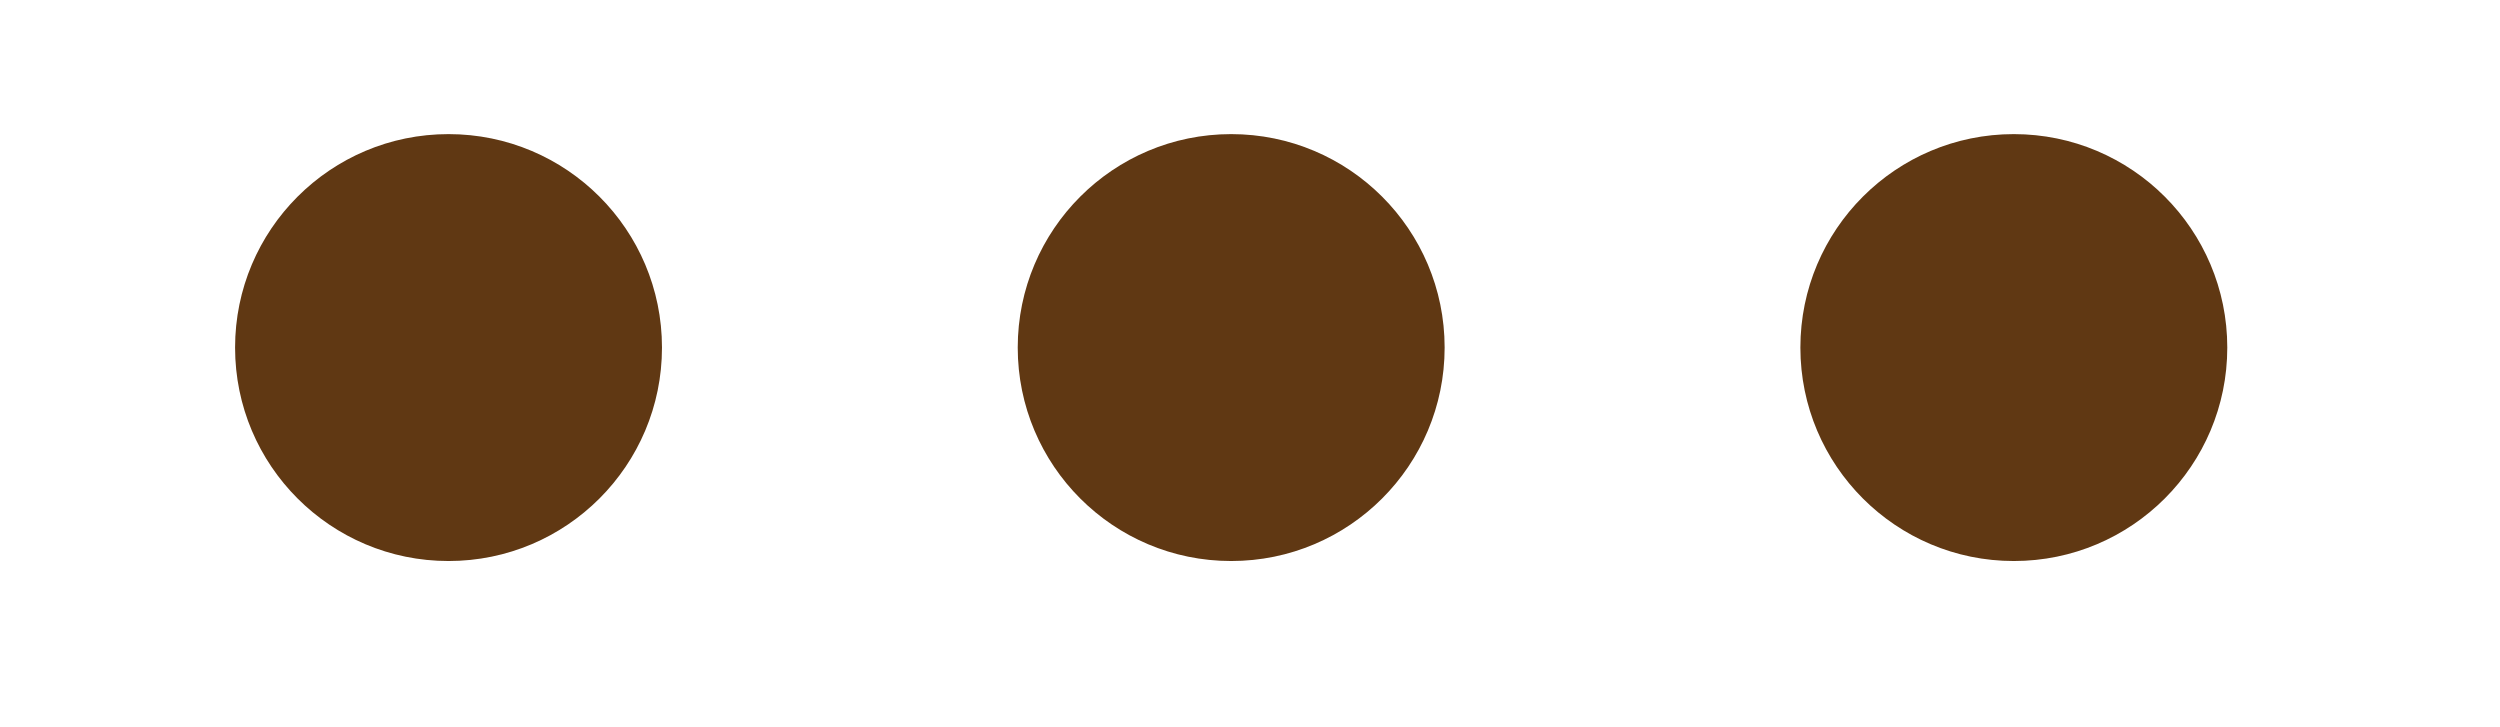
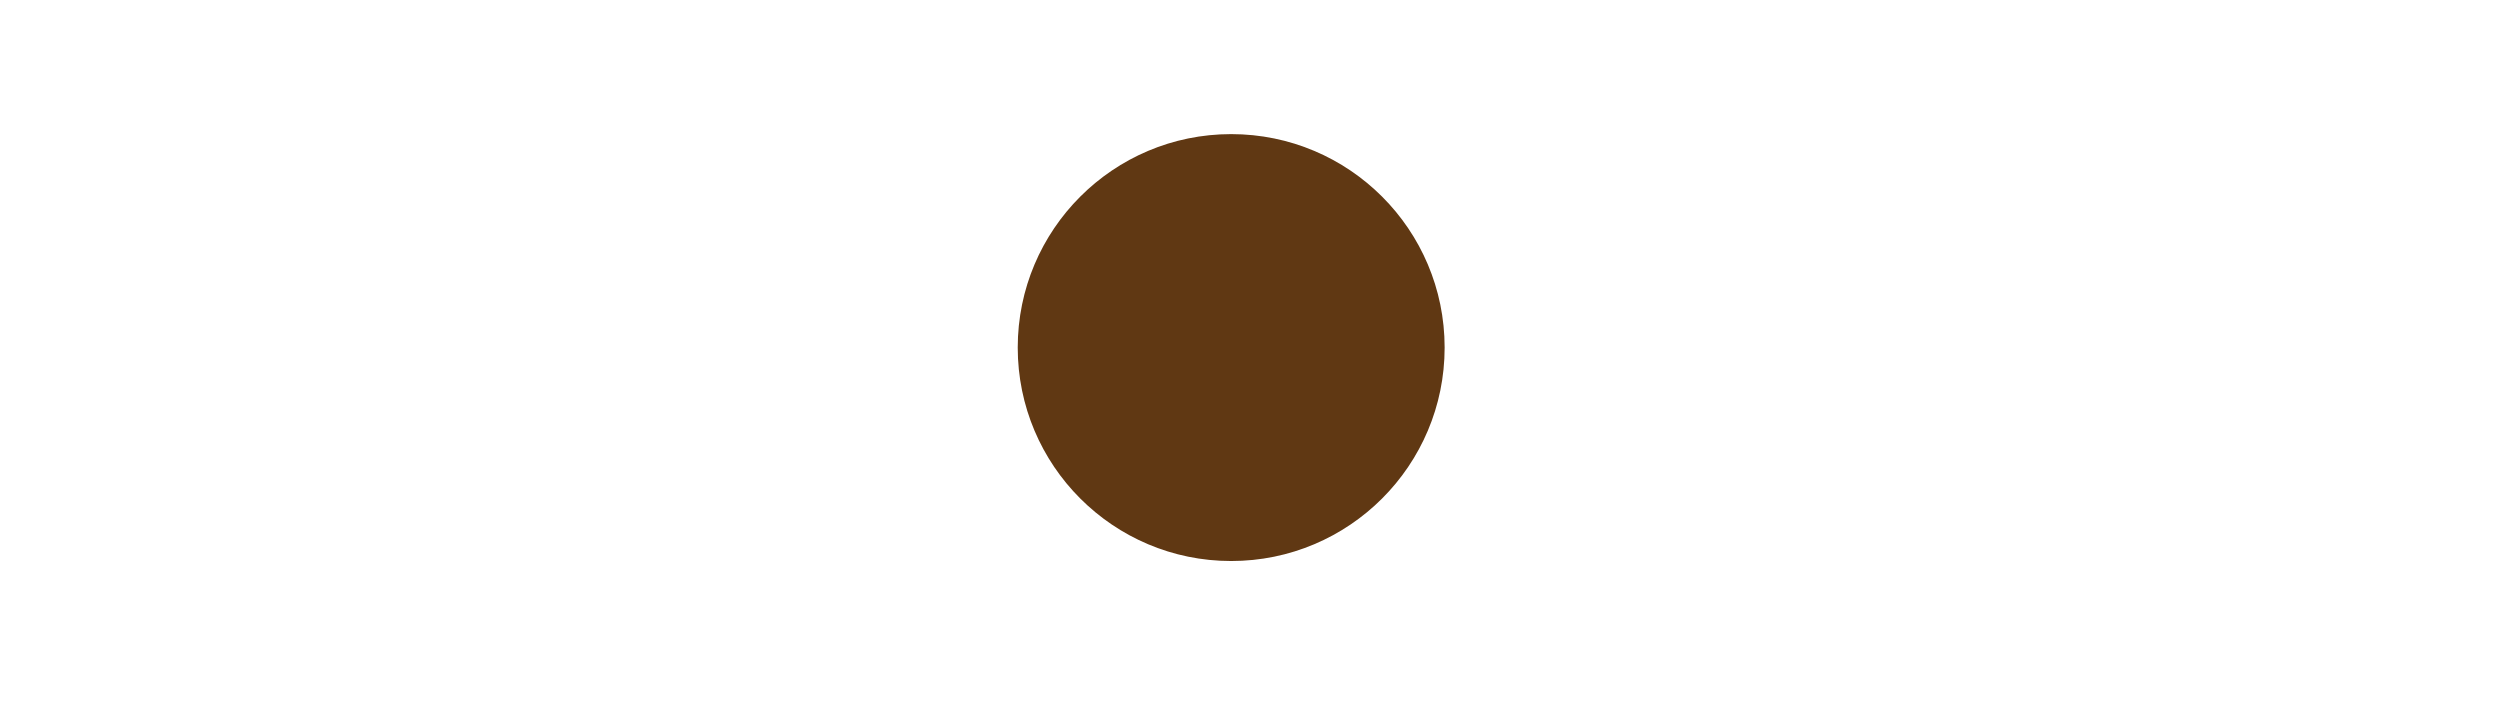
<svg xmlns="http://www.w3.org/2000/svg" version="1.1" x="0px" y="0px" width="70.274px" height="20.437px" viewBox="0 0 70.274 20.437" xml:space="preserve">
  <g id="Layer_5">
</g>
  <g id="Layer_4">
</g>
  <g id="Layer_2">
</g>
  <g id="Layer_1" display="none">
</g>
  <g id="Layer_6">
</g>
  <g id="Layer_12" display="none">
</g>
  <g id="Layer_13">
</g>
  <g id="Menu">
</g>
  <g id="Layer_7">
</g>
  <g id="Layer_8">
</g>
  <g id="Layer_9">
</g>
  <g id="Layer_10">
    <g id="Play_-_Orange">
	</g>
  </g>
  <g id="Layer_11">
</g>
  <g id="Layer_14">
</g>
  <g id="Layer_30">
</g>
  <g id="Layer_34">
</g>
  <g id="Layer_35" display="none">
</g>
  <g id="Layer_29" display="none">
</g>
  <g id="youtube_x5F_face">
</g>
  <g id="Layer_36">
</g>
  <g id="Footer">
</g>
  <g id="txt_footer">
</g>
  <g id="Layer_31">
</g>
  <g id="PARALAX">
</g>
  <g id="Layer_33">
</g>
  <g id="Layer_32">
</g>
  <g id="Instagram">
</g>
  <g id="variedades">
</g>
  <g id="Layer_18">
</g>
  <g id="slide">
-     <circle fill="#603813" cx="12.608" cy="9.77" r="6" />
    <circle fill="#603813" cx="34.608" cy="9.77" r="6" />
-     <circle fill="#603813" cx="56.608" cy="9.77" r="6" />
  </g>
  <g id="slide_copy" display="none">
</g>
  <g id="Layer_25">
</g>
  <g id="menu">
</g>
  <g id="txt_x5F_menu">
    <g id="Arrow_25">
	</g>
  </g>
  <g id="Layer_37">
</g>
</svg>